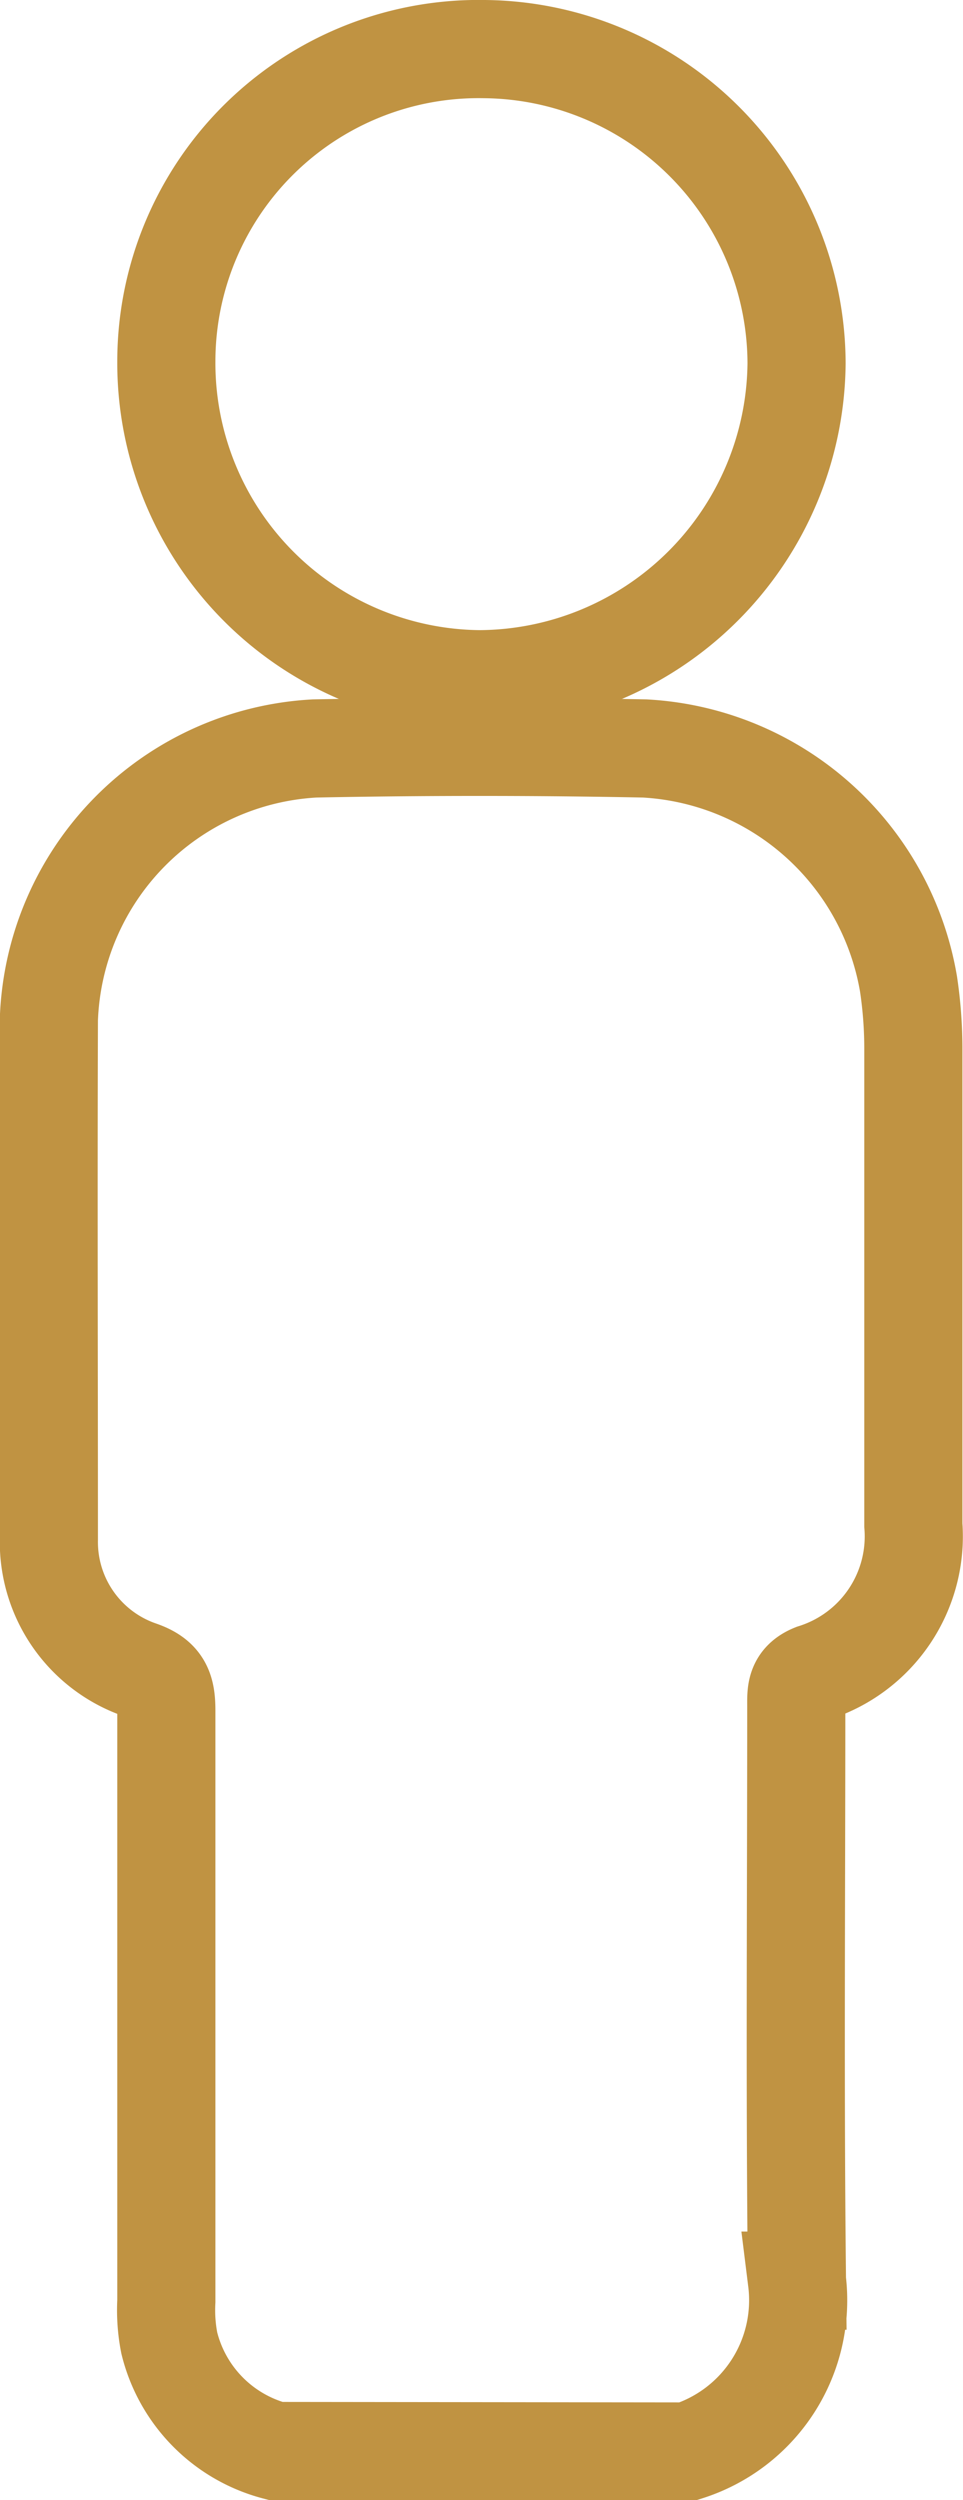
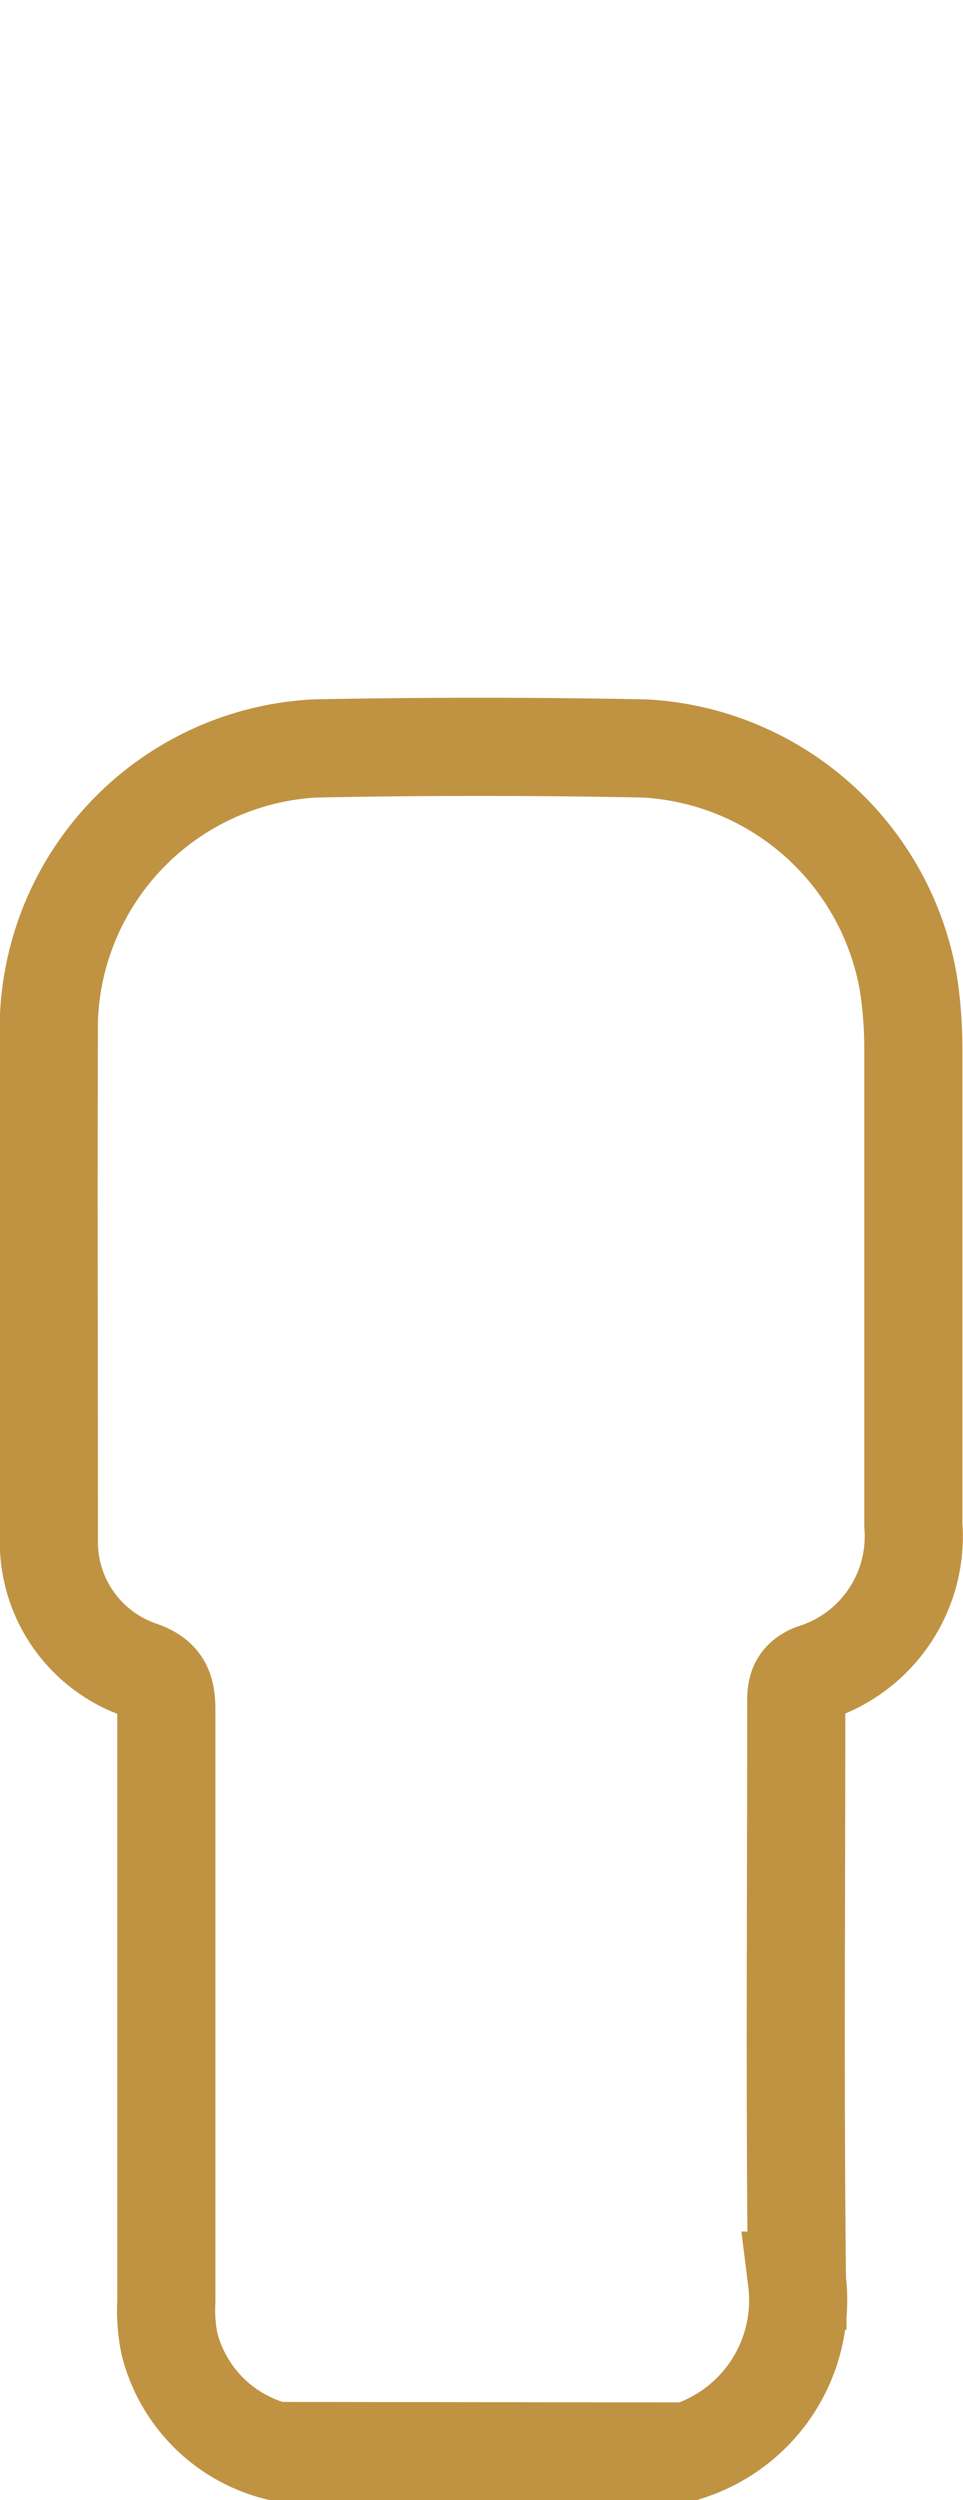
<svg xmlns="http://www.w3.org/2000/svg" width="9.813" height="25.46" viewBox="0 0 9.813 25.46">
  <g id="male" transform="translate(4475.588 1885.46)">
    <path id="Path_362" data-name="Path 362" d="M-8125.779-352.5a1.509,1.509,0,0,1-1.084-1.1,1.737,1.737,0,0,1-.03-.426c0-2,0-4.01,0-6.015,0-.216-.04-.336-.273-.415a1.378,1.378,0,0,1-.924-1.32c0-1.766-.006-3.533,0-5.3a2.866,2.866,0,0,1,2.707-2.762q1.682-.033,3.365,0a2.886,2.886,0,0,1,2.688,2.4,4.443,4.443,0,0,1,.049.665c0,1.615,0,3.23,0,4.844a1.458,1.458,0,0,1-1.018,1.506c-.186.074-.175.2-.175.34,0,1.949-.015,3.9.007,5.848a1.616,1.616,0,0,1-1.115,1.74Z" transform="translate(3653 -1508)" fill="none" stroke="#c09342" stroke-miterlimit="10" stroke-width="1" />
-     <path id="Path_363" data-name="Path 363" d="M-8126.893-373.784a3.182,3.182,0,0,1,3.242-3.176,3.21,3.21,0,0,1,3.18,3.2,3.247,3.247,0,0,1-3.231,3.217A3.221,3.221,0,0,1-8126.893-373.784Z" transform="translate(3653 -1508)" fill="none" stroke="#c09342" stroke-miterlimit="10" stroke-width="1" />
  </g>
</svg>